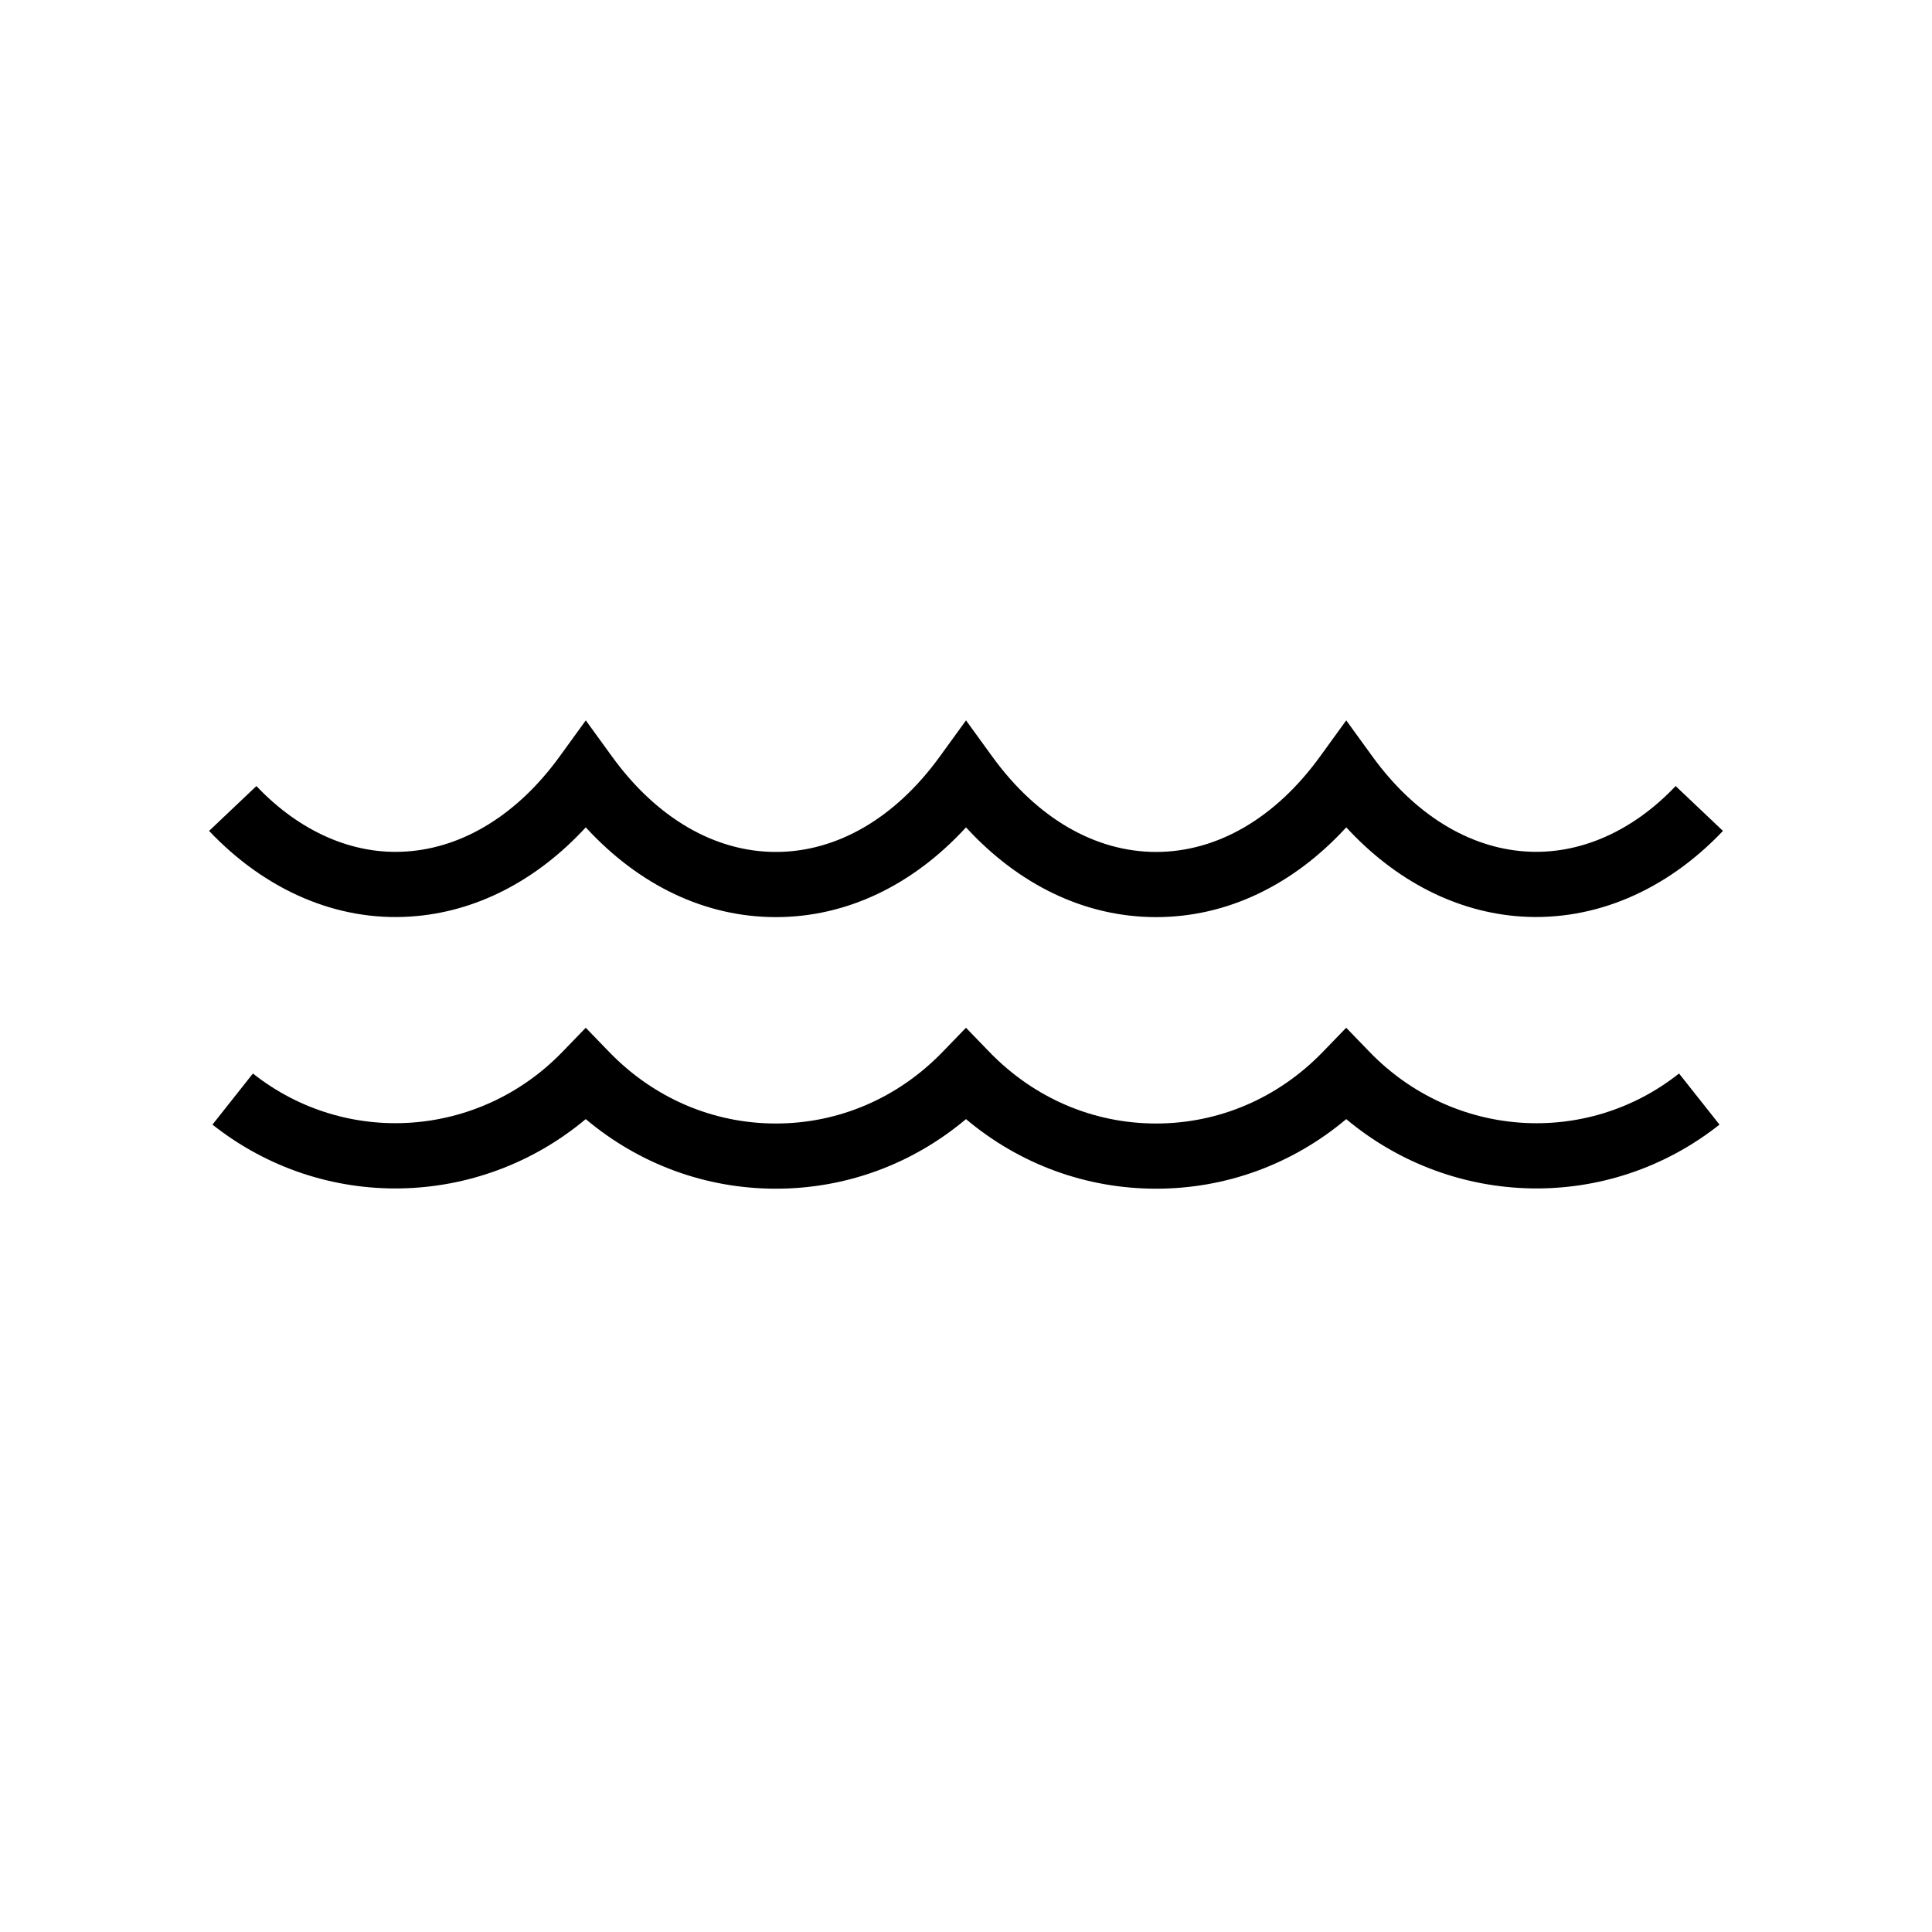
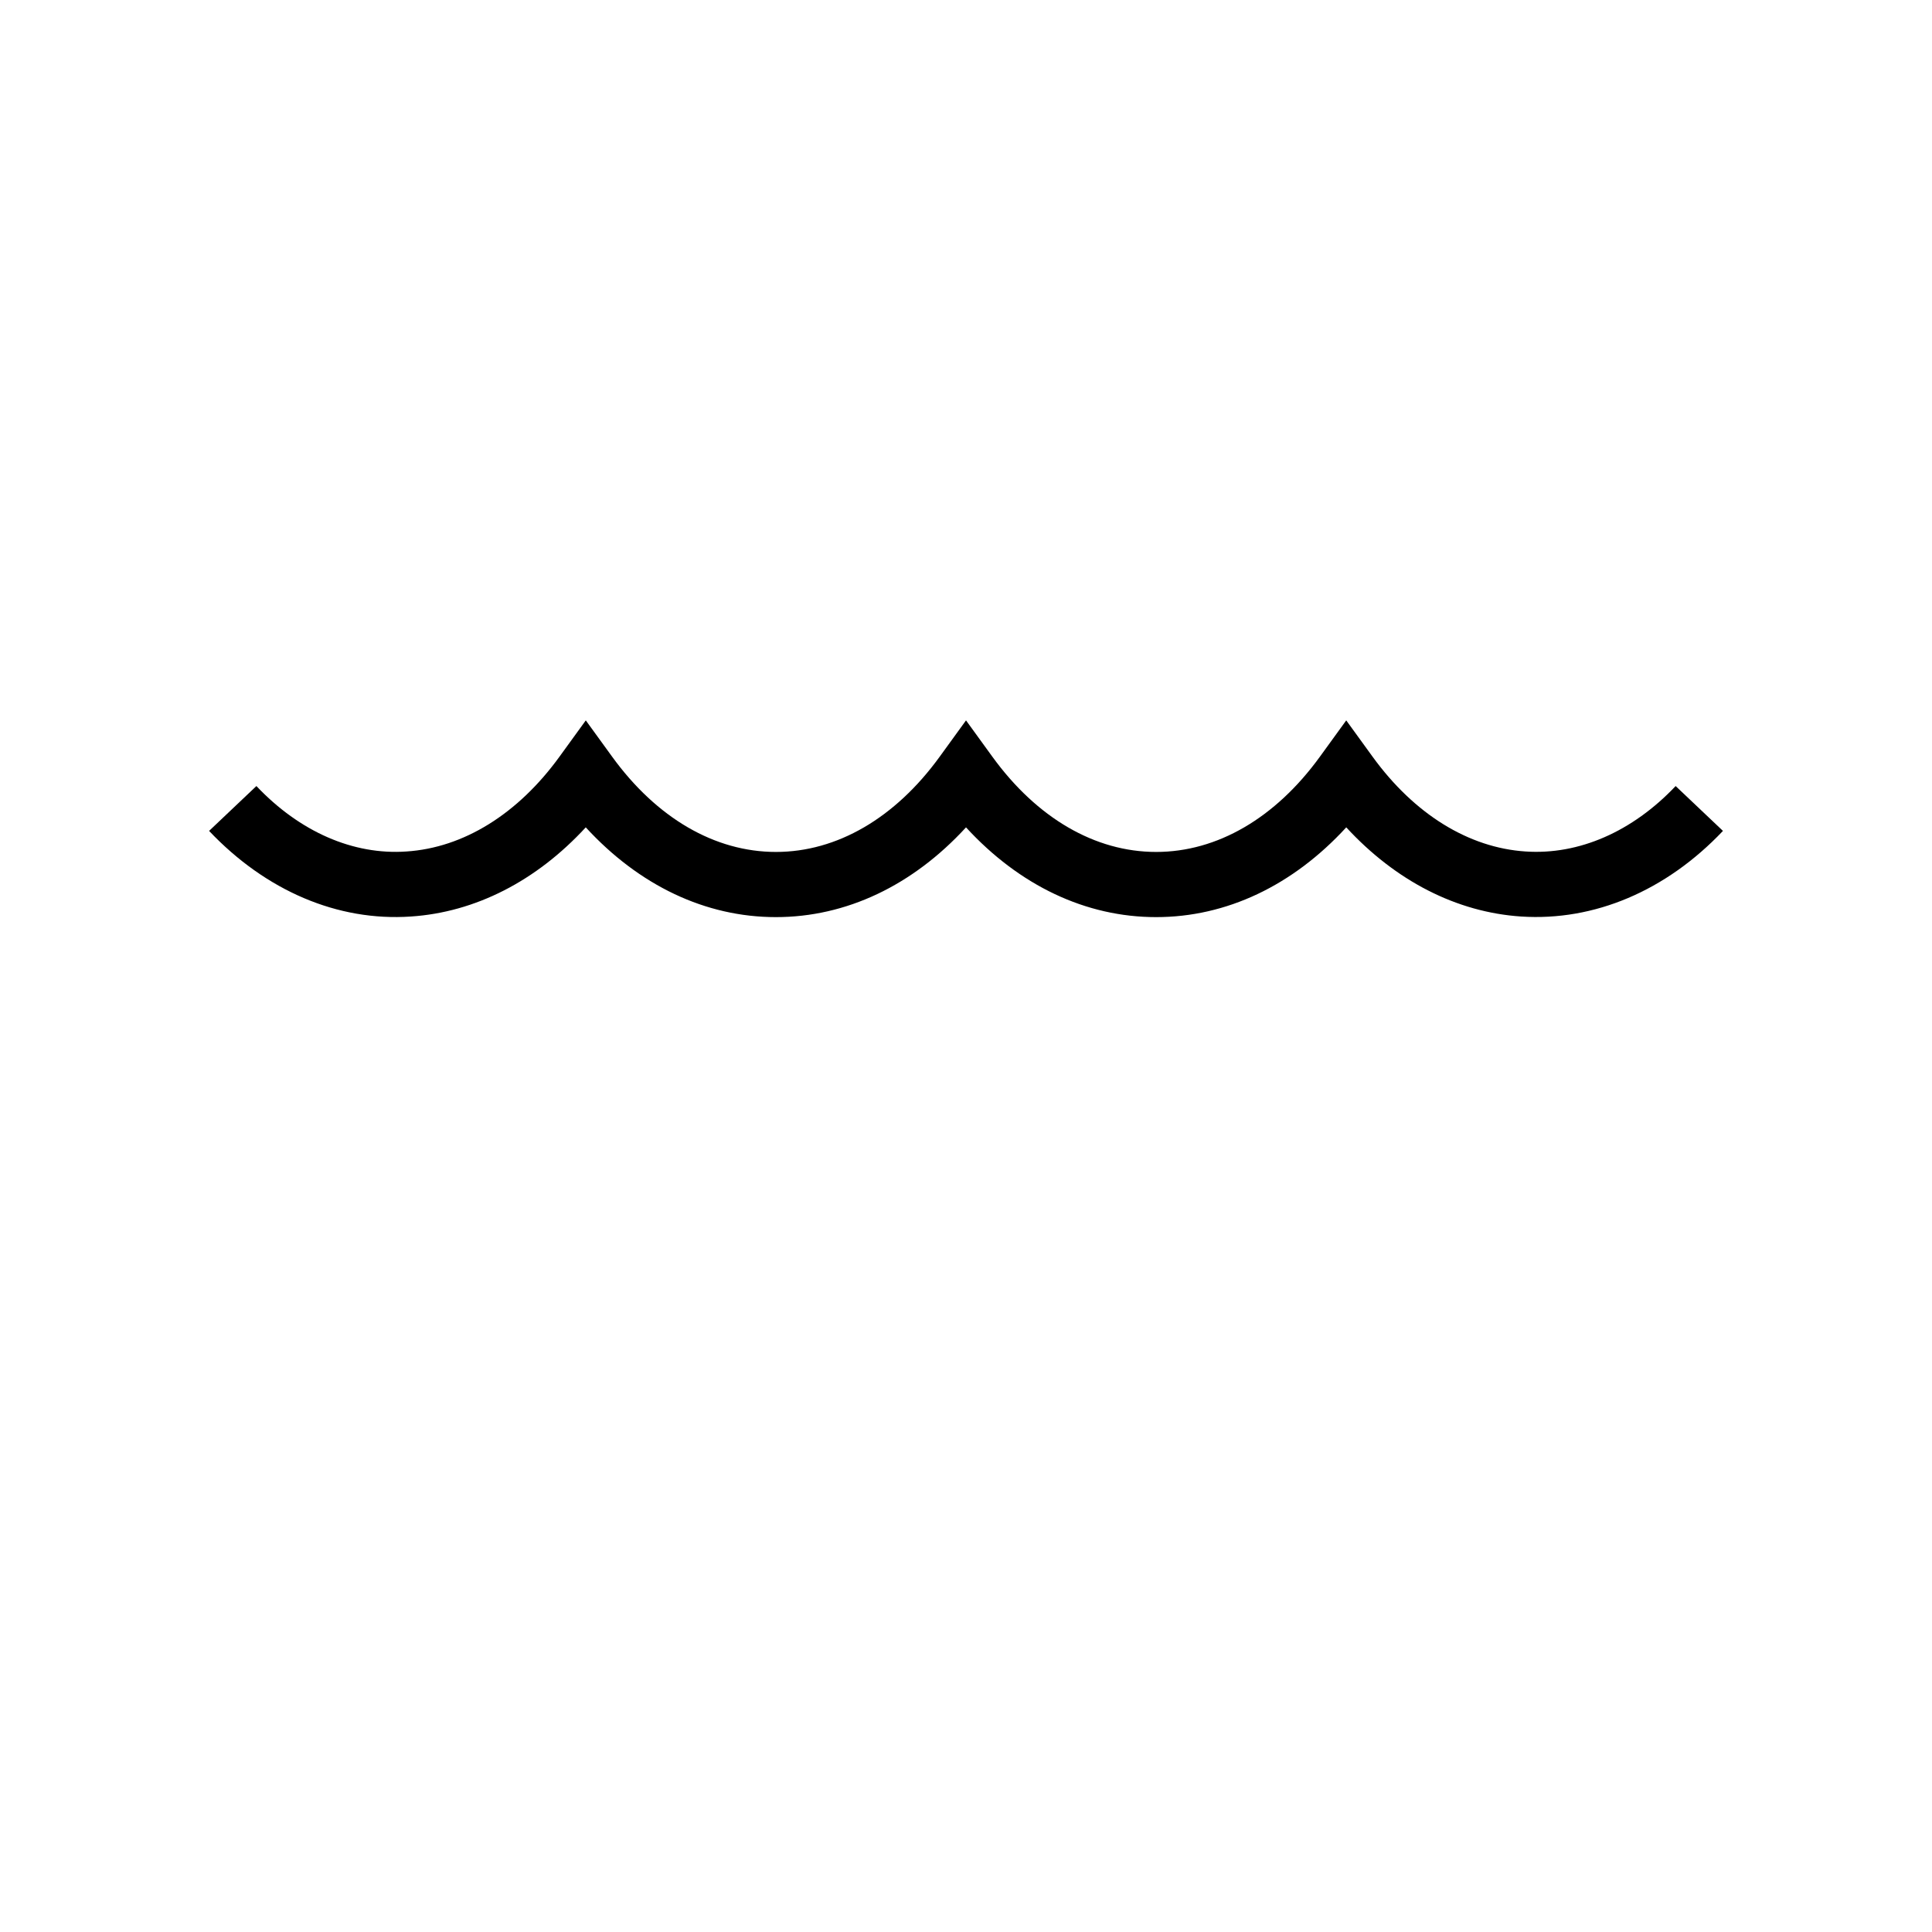
<svg xmlns="http://www.w3.org/2000/svg" fill="#000000" width="800px" height="800px" version="1.1" viewBox="144 144 512 512">
  <g>
    <path d="m252.85 386.89c17.129-1.125 33.289-9.422 46.383-23.633 14.164 15.422 31.734 23.789 50.387 23.789 18.648 0 36.223-8.367 50.383-23.785 14.16 15.418 31.73 23.785 50.383 23.785 18.652 0 36.227-8.367 50.387-23.789 13.094 14.211 29.254 22.508 46.383 23.633 19.344 1.25 38.367-6.789 53.445-22.691l-12.539-11.887c-11.48 12.117-25.672 18.293-39.773 17.34-15.113-0.992-29.504-9.906-40.531-25.105l-6.992-9.637-6.988 9.637c-11.805 16.266-27.215 25.227-43.391 25.227-16.176 0-31.586-8.961-43.391-25.227l-6.992-9.637-6.988 9.637c-11.805 16.266-27.215 25.227-43.391 25.227-16.176 0-31.586-8.961-43.391-25.227l-6.992-9.637-6.988 9.637c-11.027 15.199-25.418 24.113-40.531 25.105-14.125 0.992-28.293-5.223-39.773-17.34l-12.539 11.887c15.078 15.906 34.102 24.008 53.441 22.691z" />
-     <path d="m506.96 422.78-6.203-6.418-6.207 6.418c-11.828 12.227-27.516 18.961-44.176 18.961-16.656 0-32.344-6.734-44.176-18.961l-6.203-6.414-6.207 6.414c-11.828 12.227-27.516 18.961-44.176 18.961-16.656 0-32.344-6.734-44.176-18.961l-6.203-6.418-6.207 6.418c-22.055 22.793-57.309 25.25-82 5.711l-10.719 13.543c29.449 23.309 70.578 22.258 98.918-1.457 14.211 11.945 31.816 18.438 50.387 18.438 18.57 0 36.172-6.492 50.383-18.438 14.207 11.945 31.812 18.438 50.383 18.438 18.574 0 36.176-6.492 50.387-18.438 28.332 23.707 69.465 24.766 98.918 1.457l-10.719-13.543c-24.695 19.551-59.941 17.098-82.004-5.711z" />
  </g>
</svg>